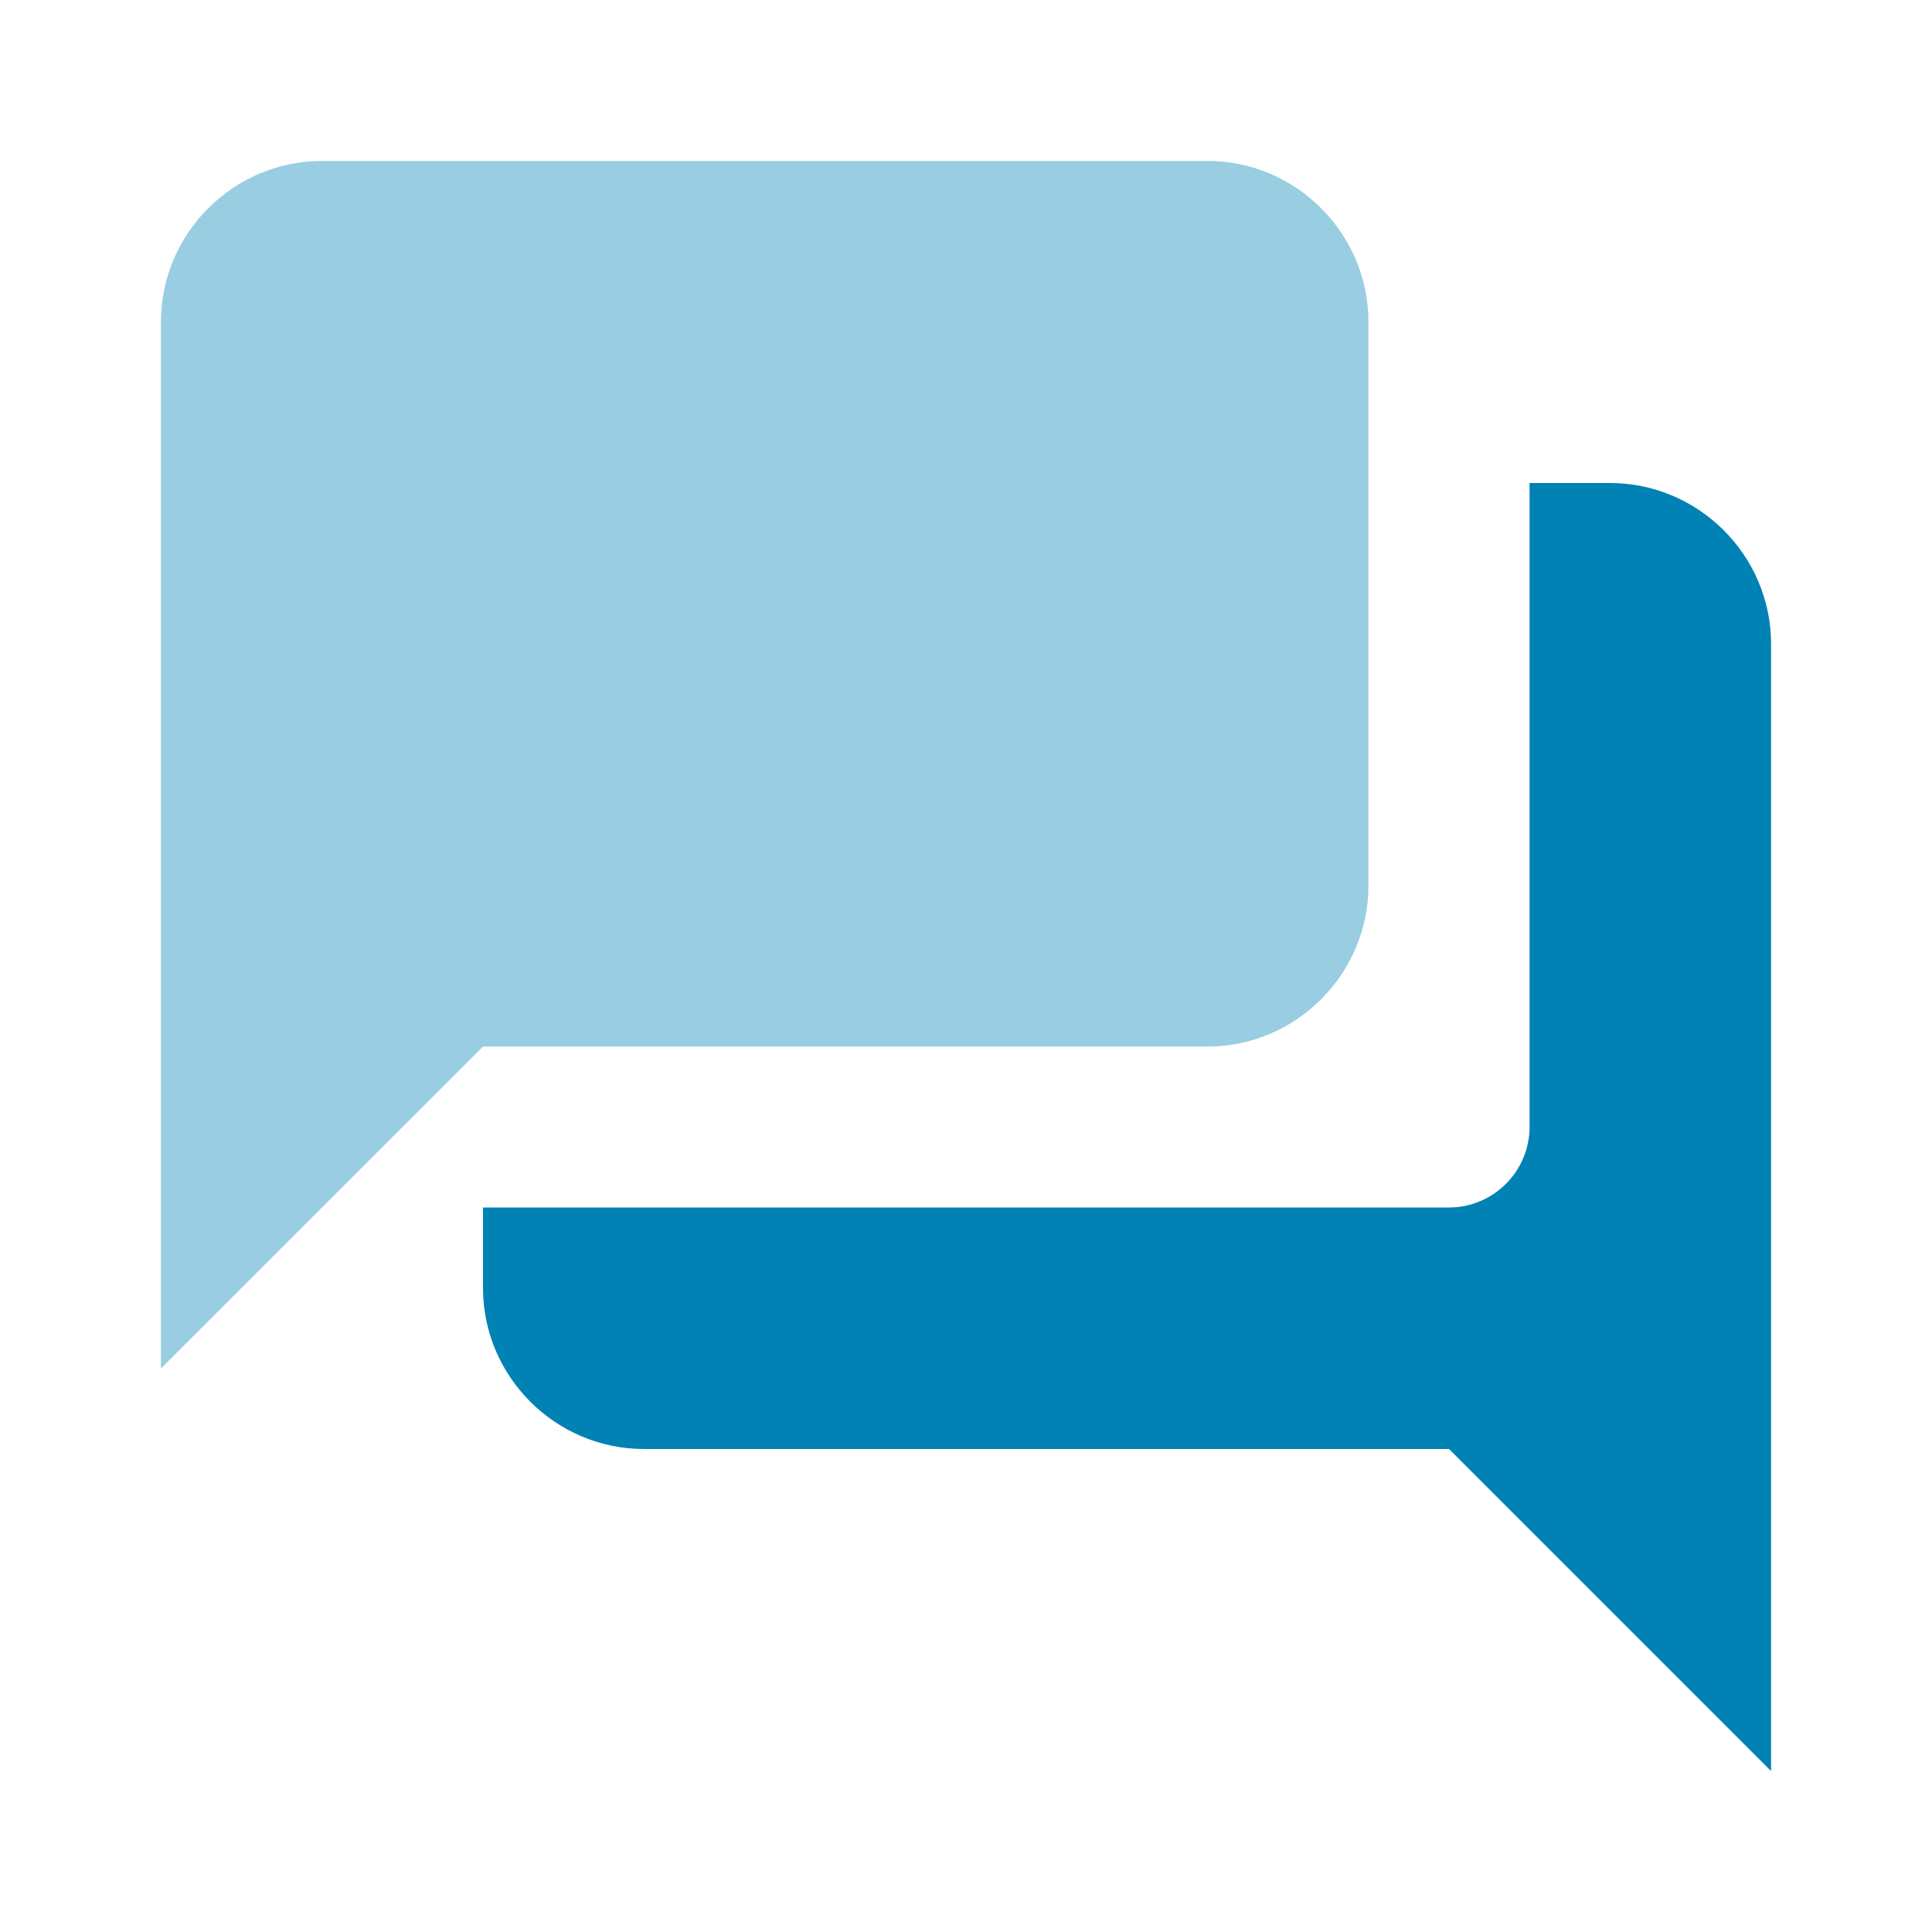
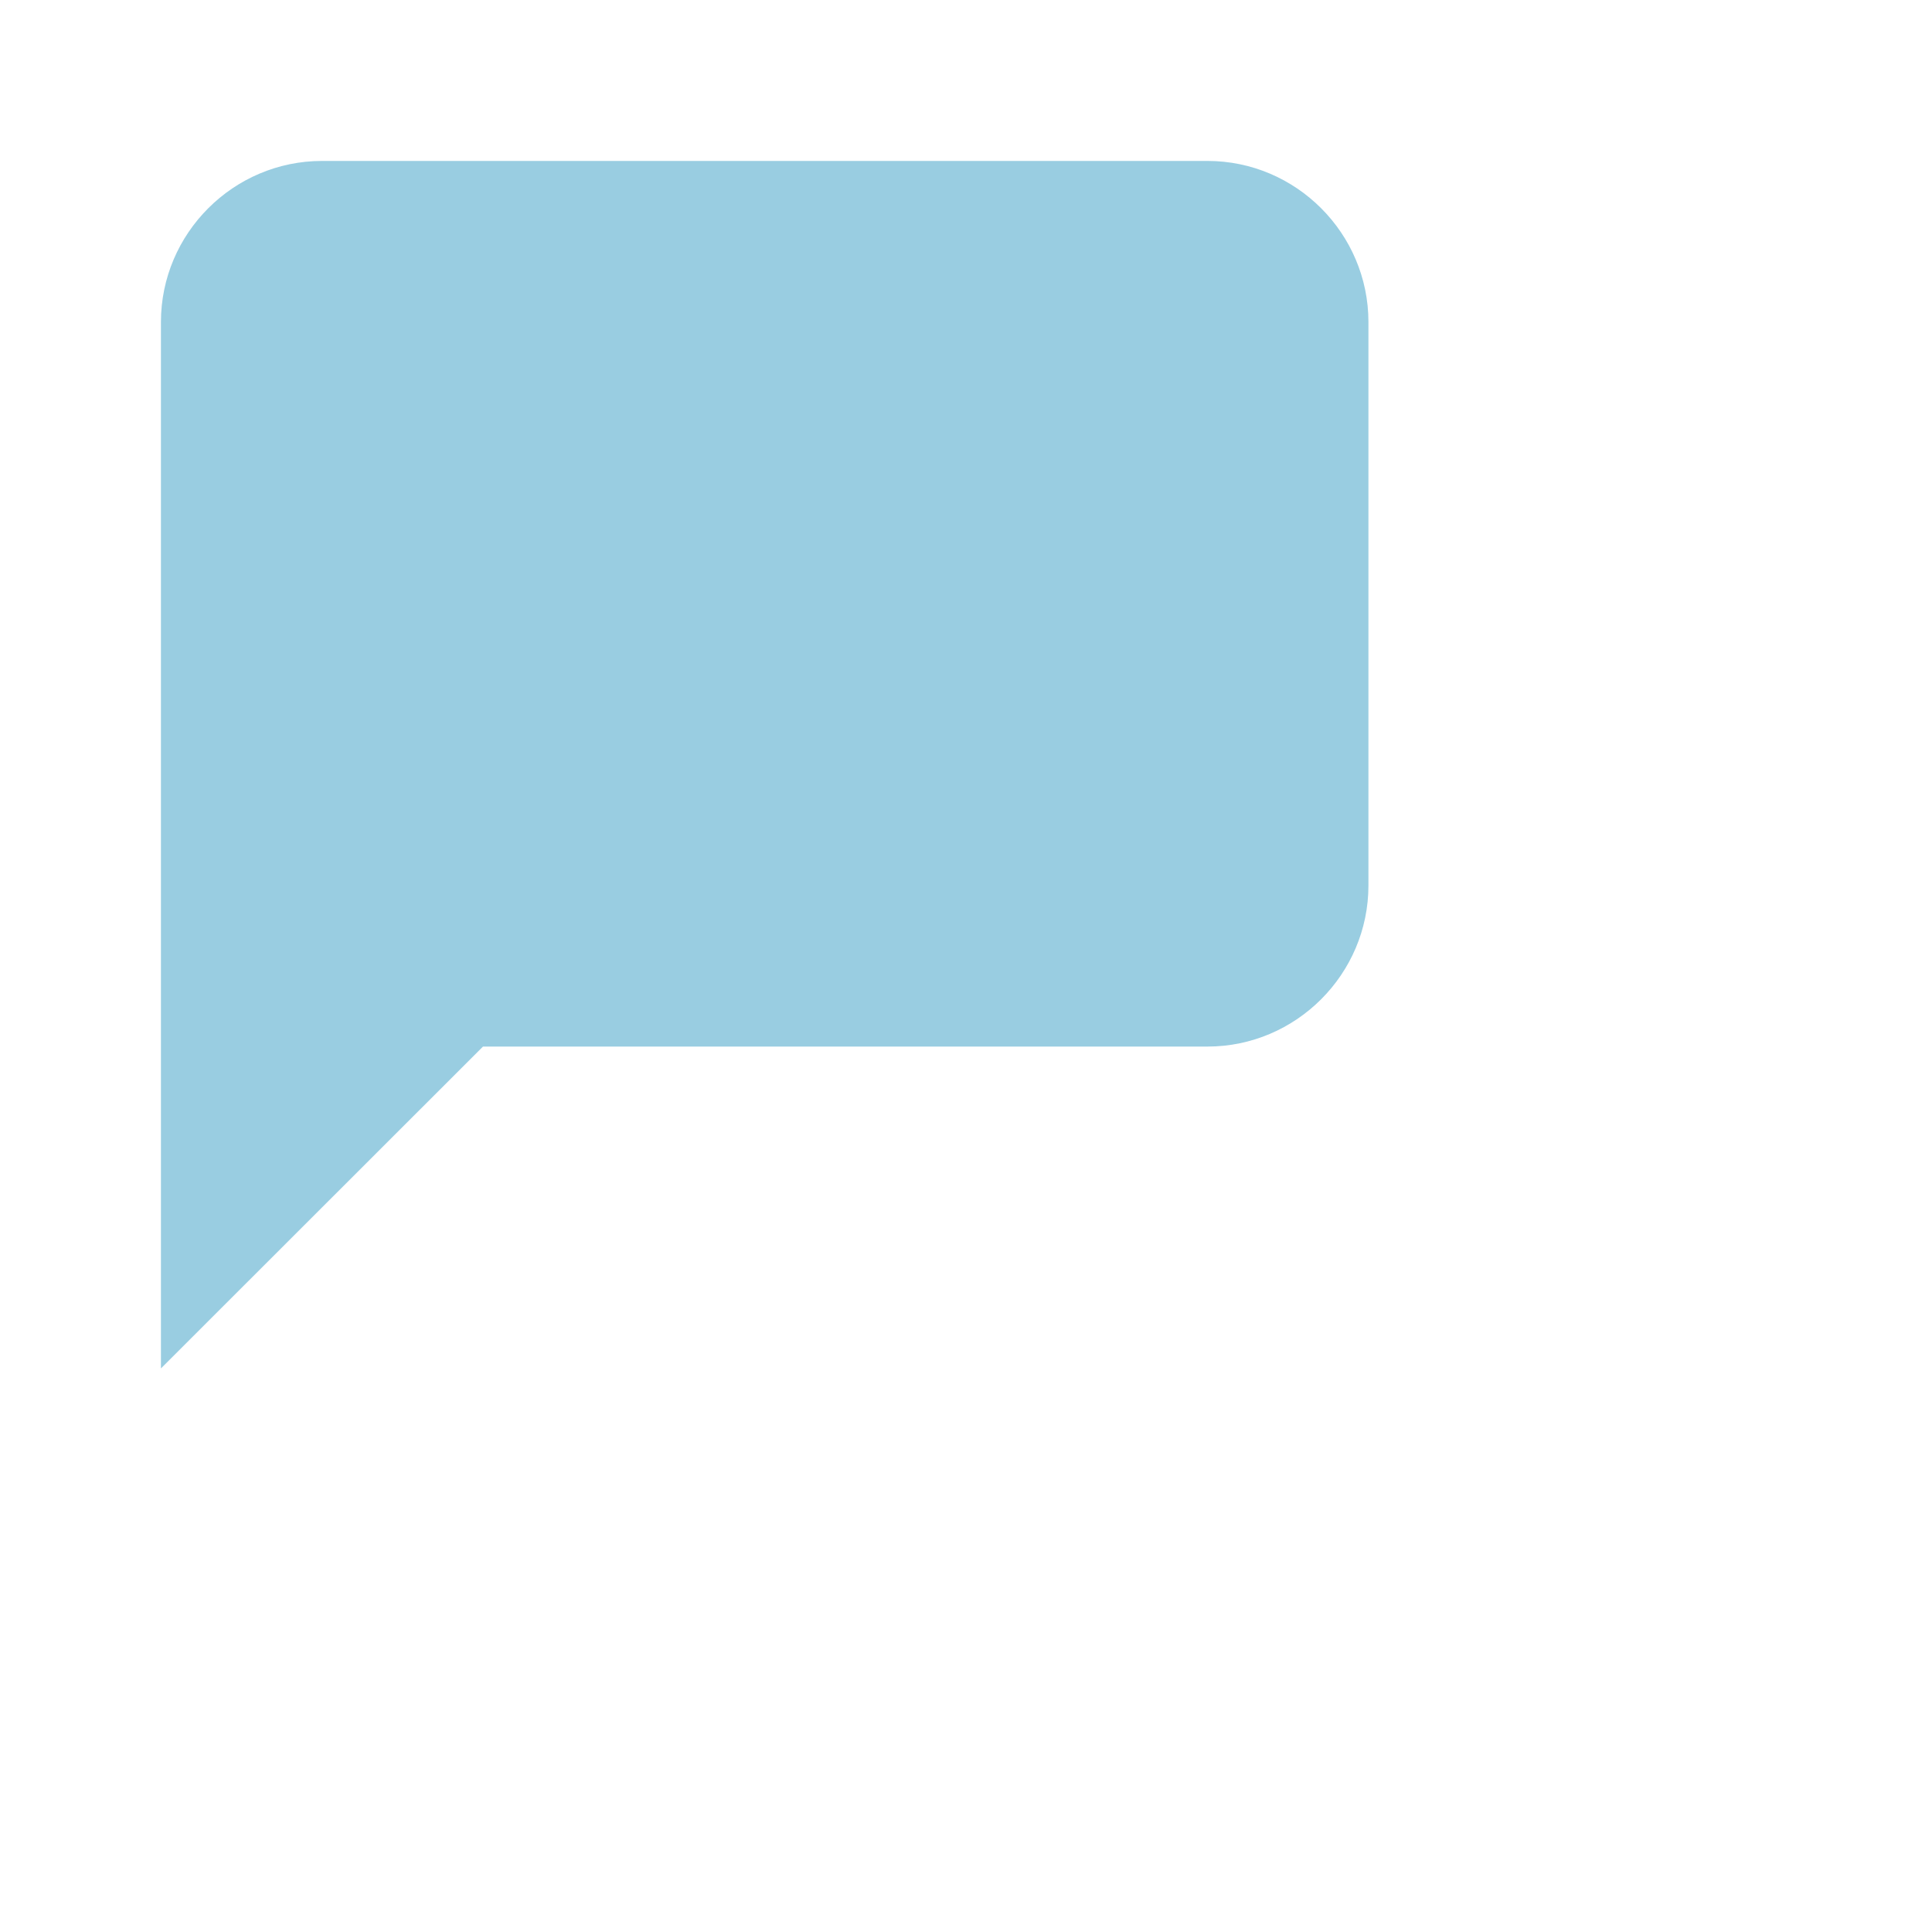
<svg xmlns="http://www.w3.org/2000/svg" width="40" height="40" viewBox="0 0 40 40" fill="none">
-   <path d="M33.332 10H31.668V23.332C31.668 24.252 30.916 25 30 25H10V26.668C10 28.5 11.5 30 13.332 30H30L36.668 36.668V13.332C36.668 11.5 35.168 10 33.332 10Z" fill="#0082B5" />
-   <path opacity="0.4" d="M28.332 18.332V6.668C28.332 4.832 26.832 3.332 25 3.332H6.668C4.832 3.332 3.332 4.832 3.332 6.668V28.332L10 21.668H25C26.832 21.668 28.332 20.168 28.332 18.332Z" fill="#0082B5" />
+   <path opacity="0.4" d="M28.332 18.332V6.668C28.332 4.832 26.832 3.332 25 3.332H6.668C4.832 3.332 3.332 4.832 3.332 6.668V28.332L10 21.668H25C26.832 21.668 28.332 20.168 28.332 18.332" fill="#0082B5" />
</svg>